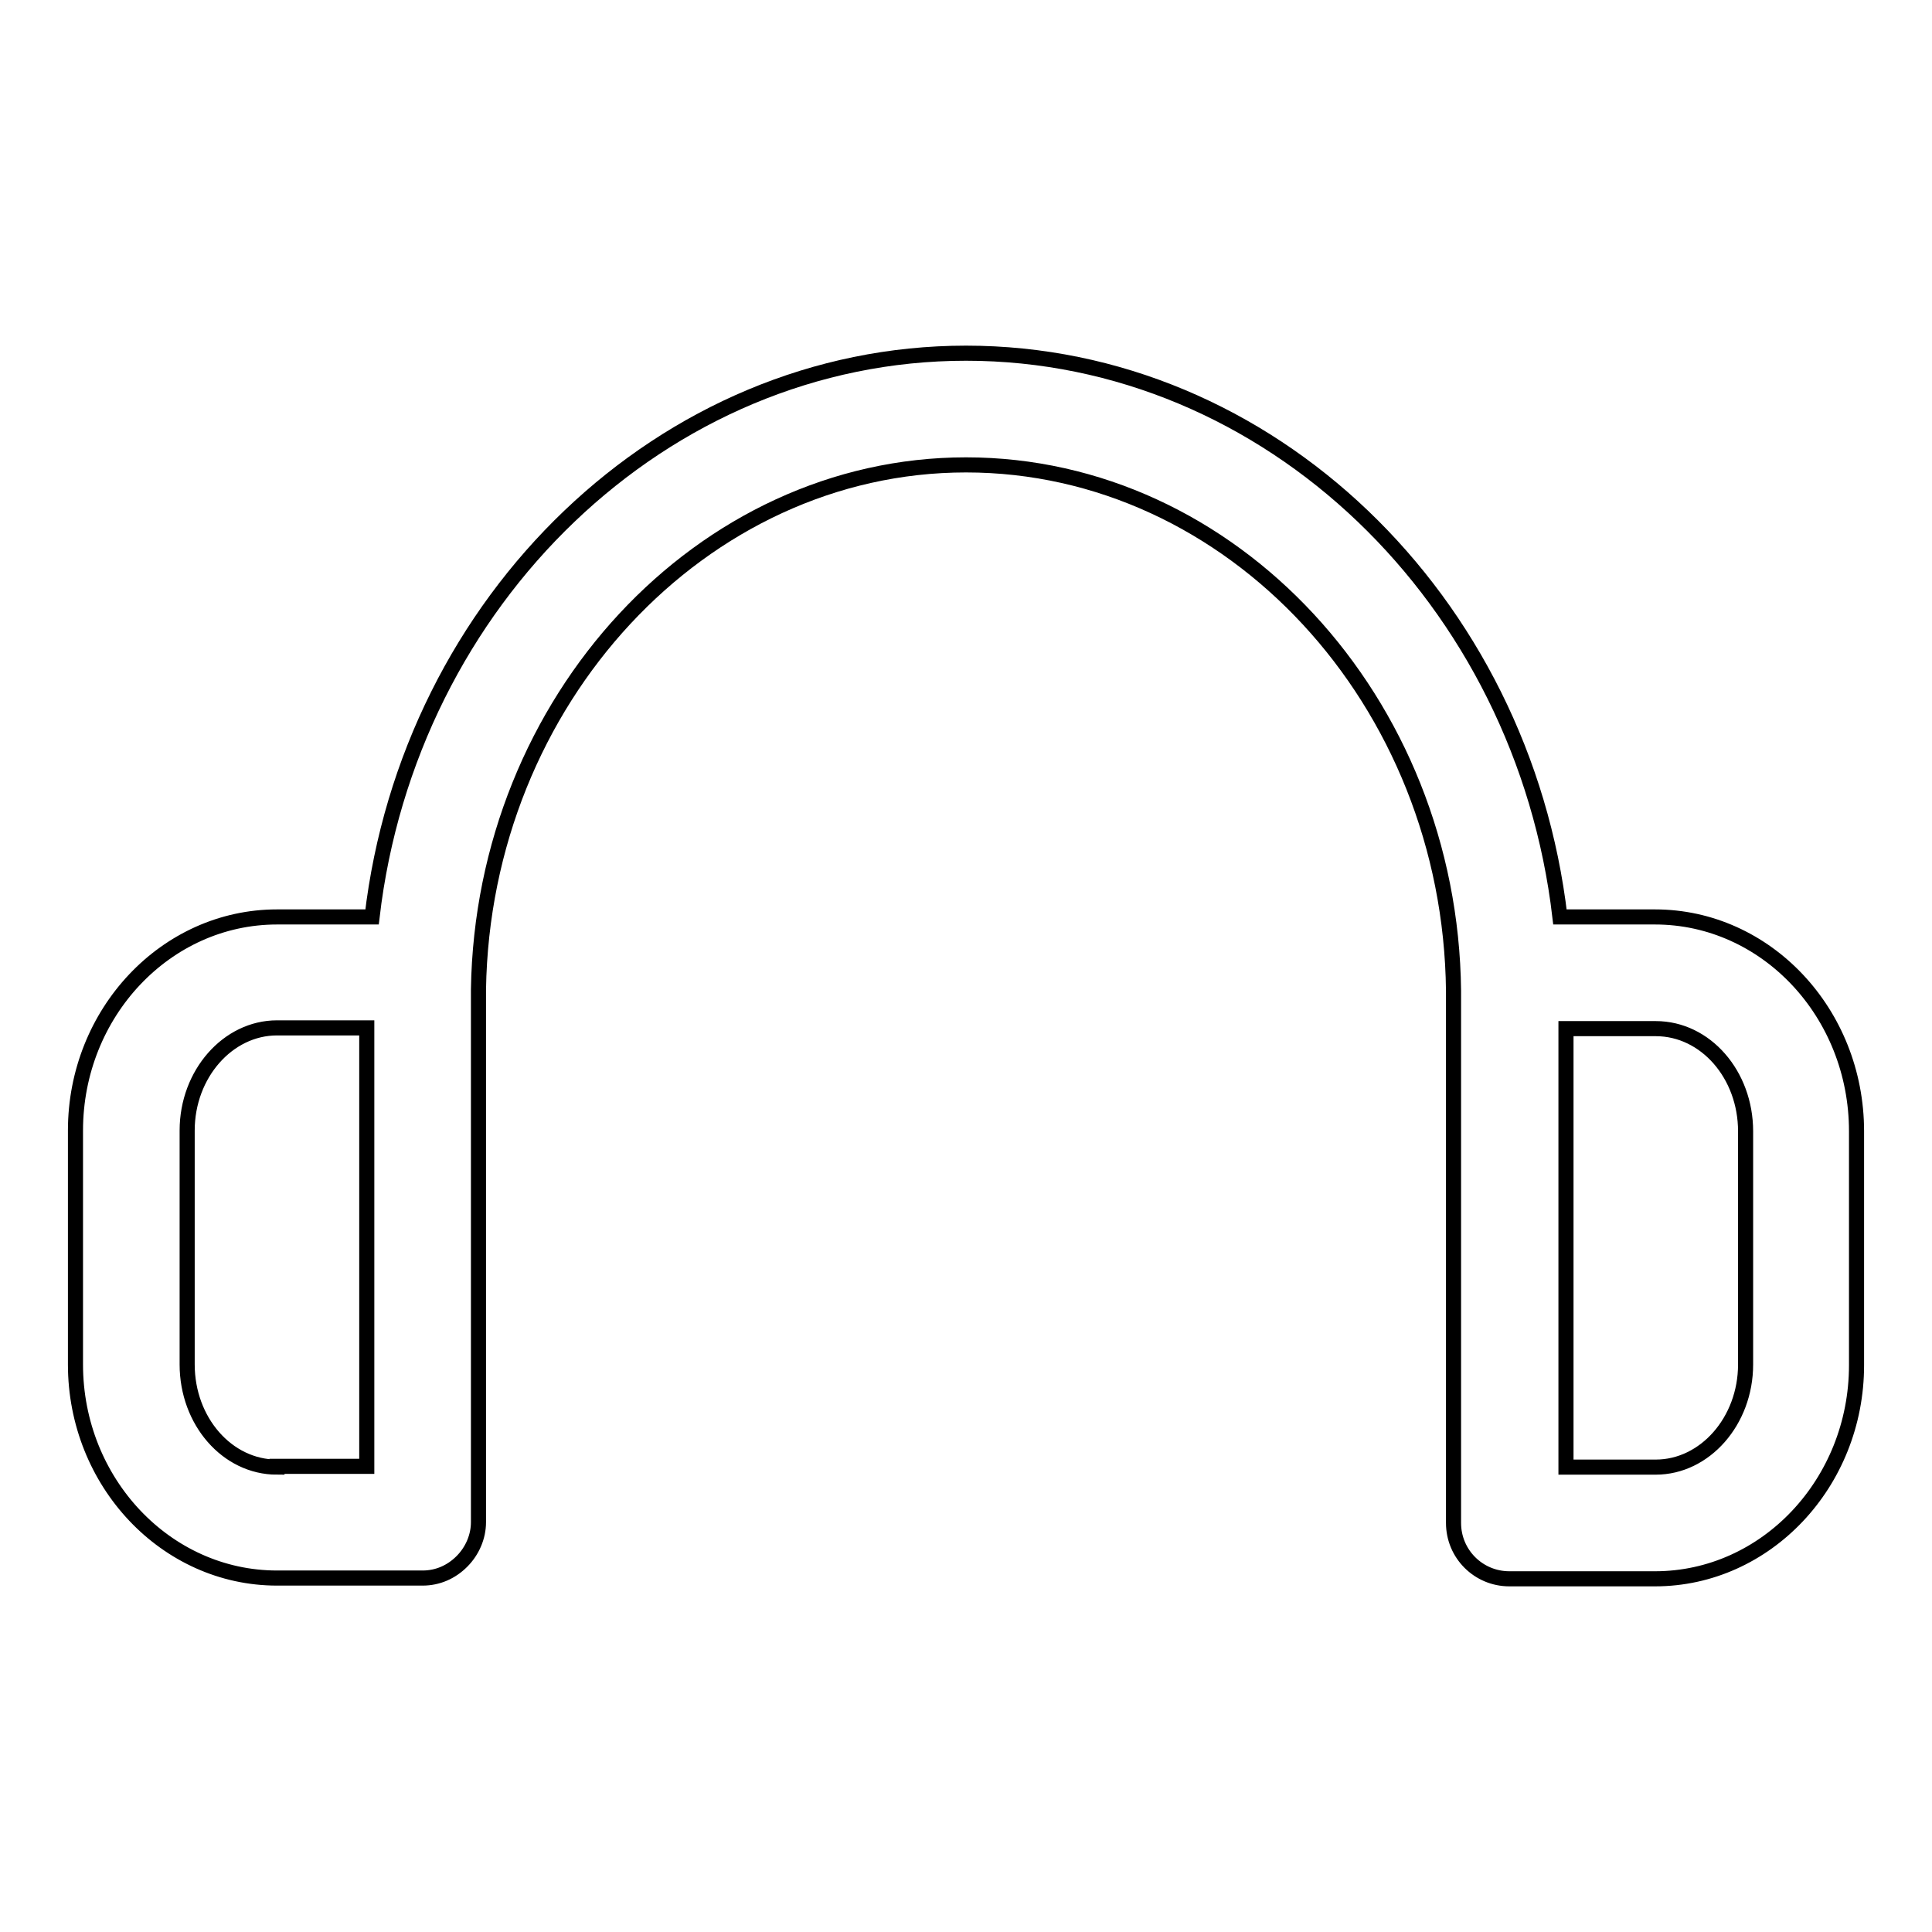
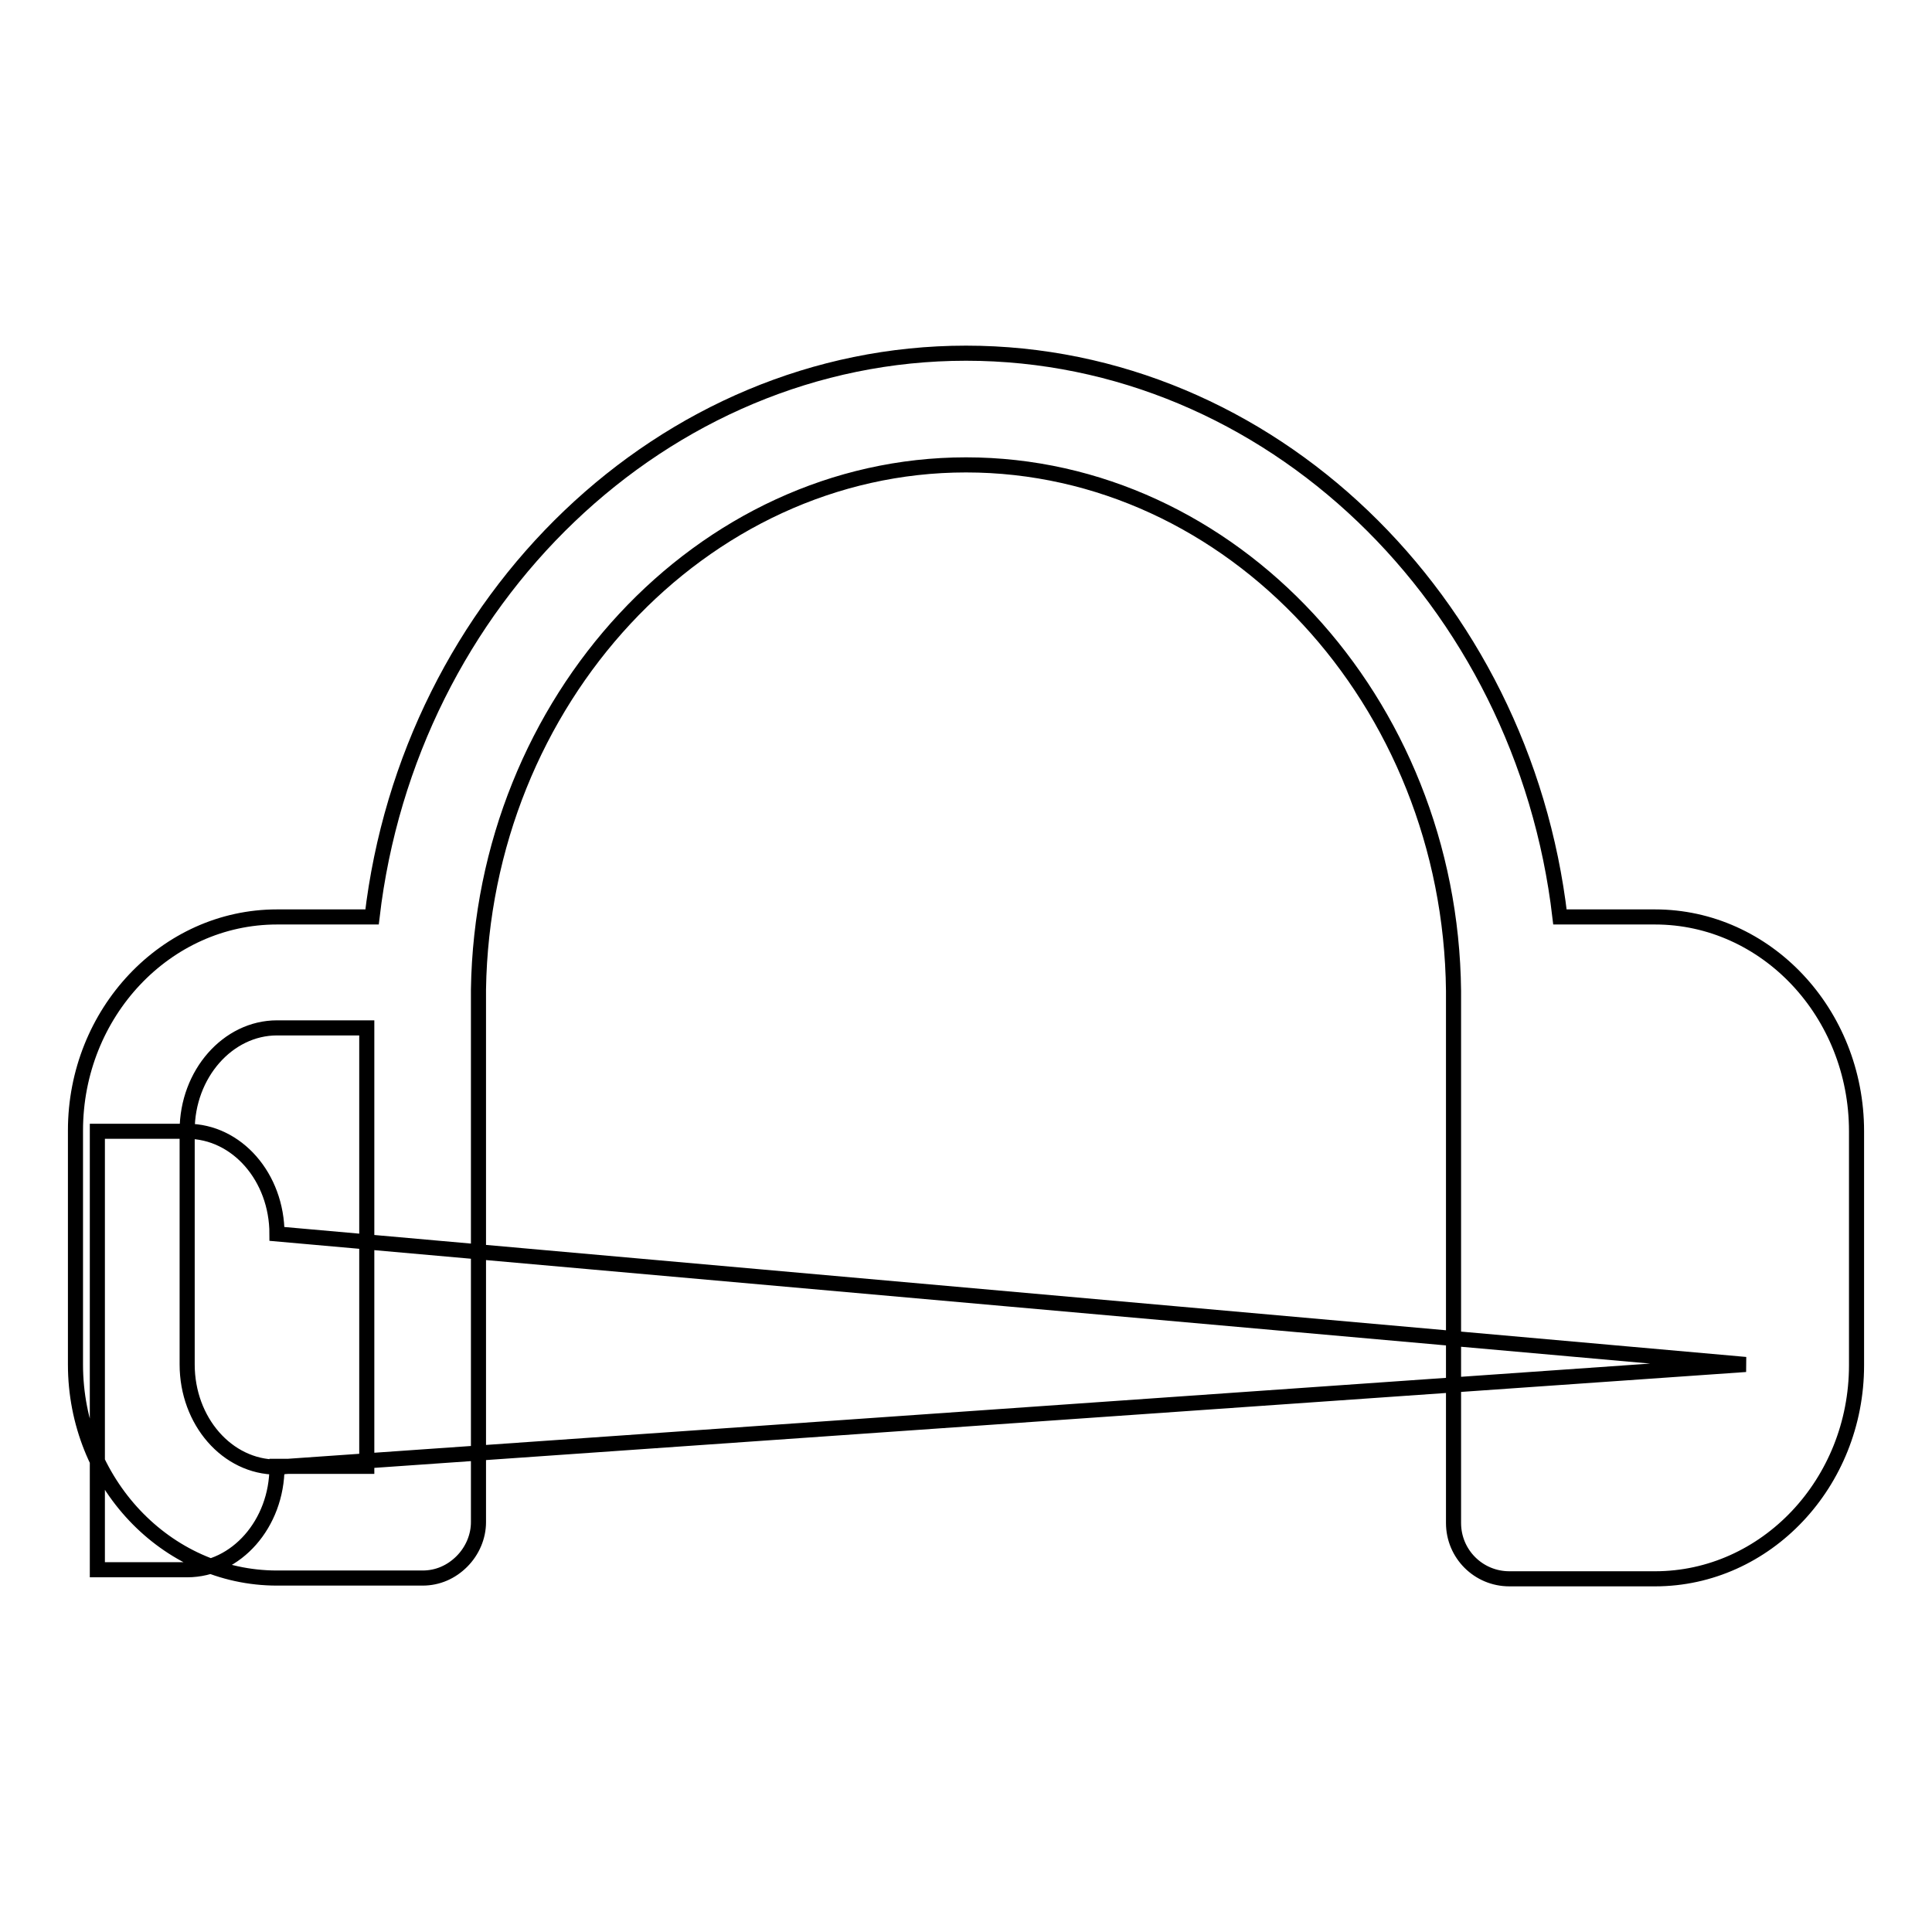
<svg xmlns="http://www.w3.org/2000/svg" version="1.1" x="0px" y="0px" viewBox="0 0 256 256" enable-background="new 0 0 256 256" xml:space="preserve">
  <g>
-     <path stroke-width="2" fill-opacity="0" stroke="#000000" d="M219.3,121.5h-12.6c-4.9-42-38.5-74.7-78.7-74.7c-40.1,0-73.8,32.7-78.7,74.7H36.7 C22,121.5,10,134.2,10,149.8v31c0,15.6,12,28.3,26.7,28.3H56c2,0,3.8-0.8,5.2-2.2c1.4-1.4,2.2-3.3,2.2-5.2l0-20.9v-12.6 c0,0,0,0,0,0c0-0.4,0-36.1,0-37.1C64,92.8,93,61.6,128,61.6c35.2,0,64.2,31.3,64.6,69.7c0,0.7,0,17.7,0,28.4c0,4.8,0,8.4,0,8.5 v33.6c0,4.1,3.3,7.4,7.4,7.4h19.3c14.7,0,26.7-12.7,26.7-28.3v-31C246,134.2,234,121.5,219.3,121.5z M36.7,194.4 c-6.6,0-11.9-6.1-11.9-13.6v-31c0-7.5,5.4-13.6,11.9-13.6h11.9l0,13.6l0,44.5H36.7z M231.3,180.8c0,7.5-5.4,13.6-11.9,13.6h-11.9 v-26.2c0-0.1,0-3.7,0-8.7v-23.2h11.9c6.6,0,11.9,6.1,11.9,13.6L231.3,180.8L231.3,180.8z" />
+     <path stroke-width="2" fill-opacity="0" stroke="#000000" d="M219.3,121.5h-12.6c-4.9-42-38.5-74.7-78.7-74.7c-40.1,0-73.8,32.7-78.7,74.7H36.7 C22,121.5,10,134.2,10,149.8v31c0,15.6,12,28.3,26.7,28.3H56c2,0,3.8-0.8,5.2-2.2c1.4-1.4,2.2-3.3,2.2-5.2l0-20.9v-12.6 c0,0,0,0,0,0c0-0.4,0-36.1,0-37.1C64,92.8,93,61.6,128,61.6c35.2,0,64.2,31.3,64.6,69.7c0,0.7,0,17.7,0,28.4c0,4.8,0,8.4,0,8.5 v33.6c0,4.1,3.3,7.4,7.4,7.4h19.3c14.7,0,26.7-12.7,26.7-28.3v-31C246,134.2,234,121.5,219.3,121.5z M36.7,194.4 c-6.6,0-11.9-6.1-11.9-13.6v-31c0-7.5,5.4-13.6,11.9-13.6h11.9l0,13.6l0,44.5H36.7z c0,7.5-5.4,13.6-11.9,13.6h-11.9 v-26.2c0-0.1,0-3.7,0-8.7v-23.2h11.9c6.6,0,11.9,6.1,11.9,13.6L231.3,180.8L231.3,180.8z" />
  </g>
</svg>